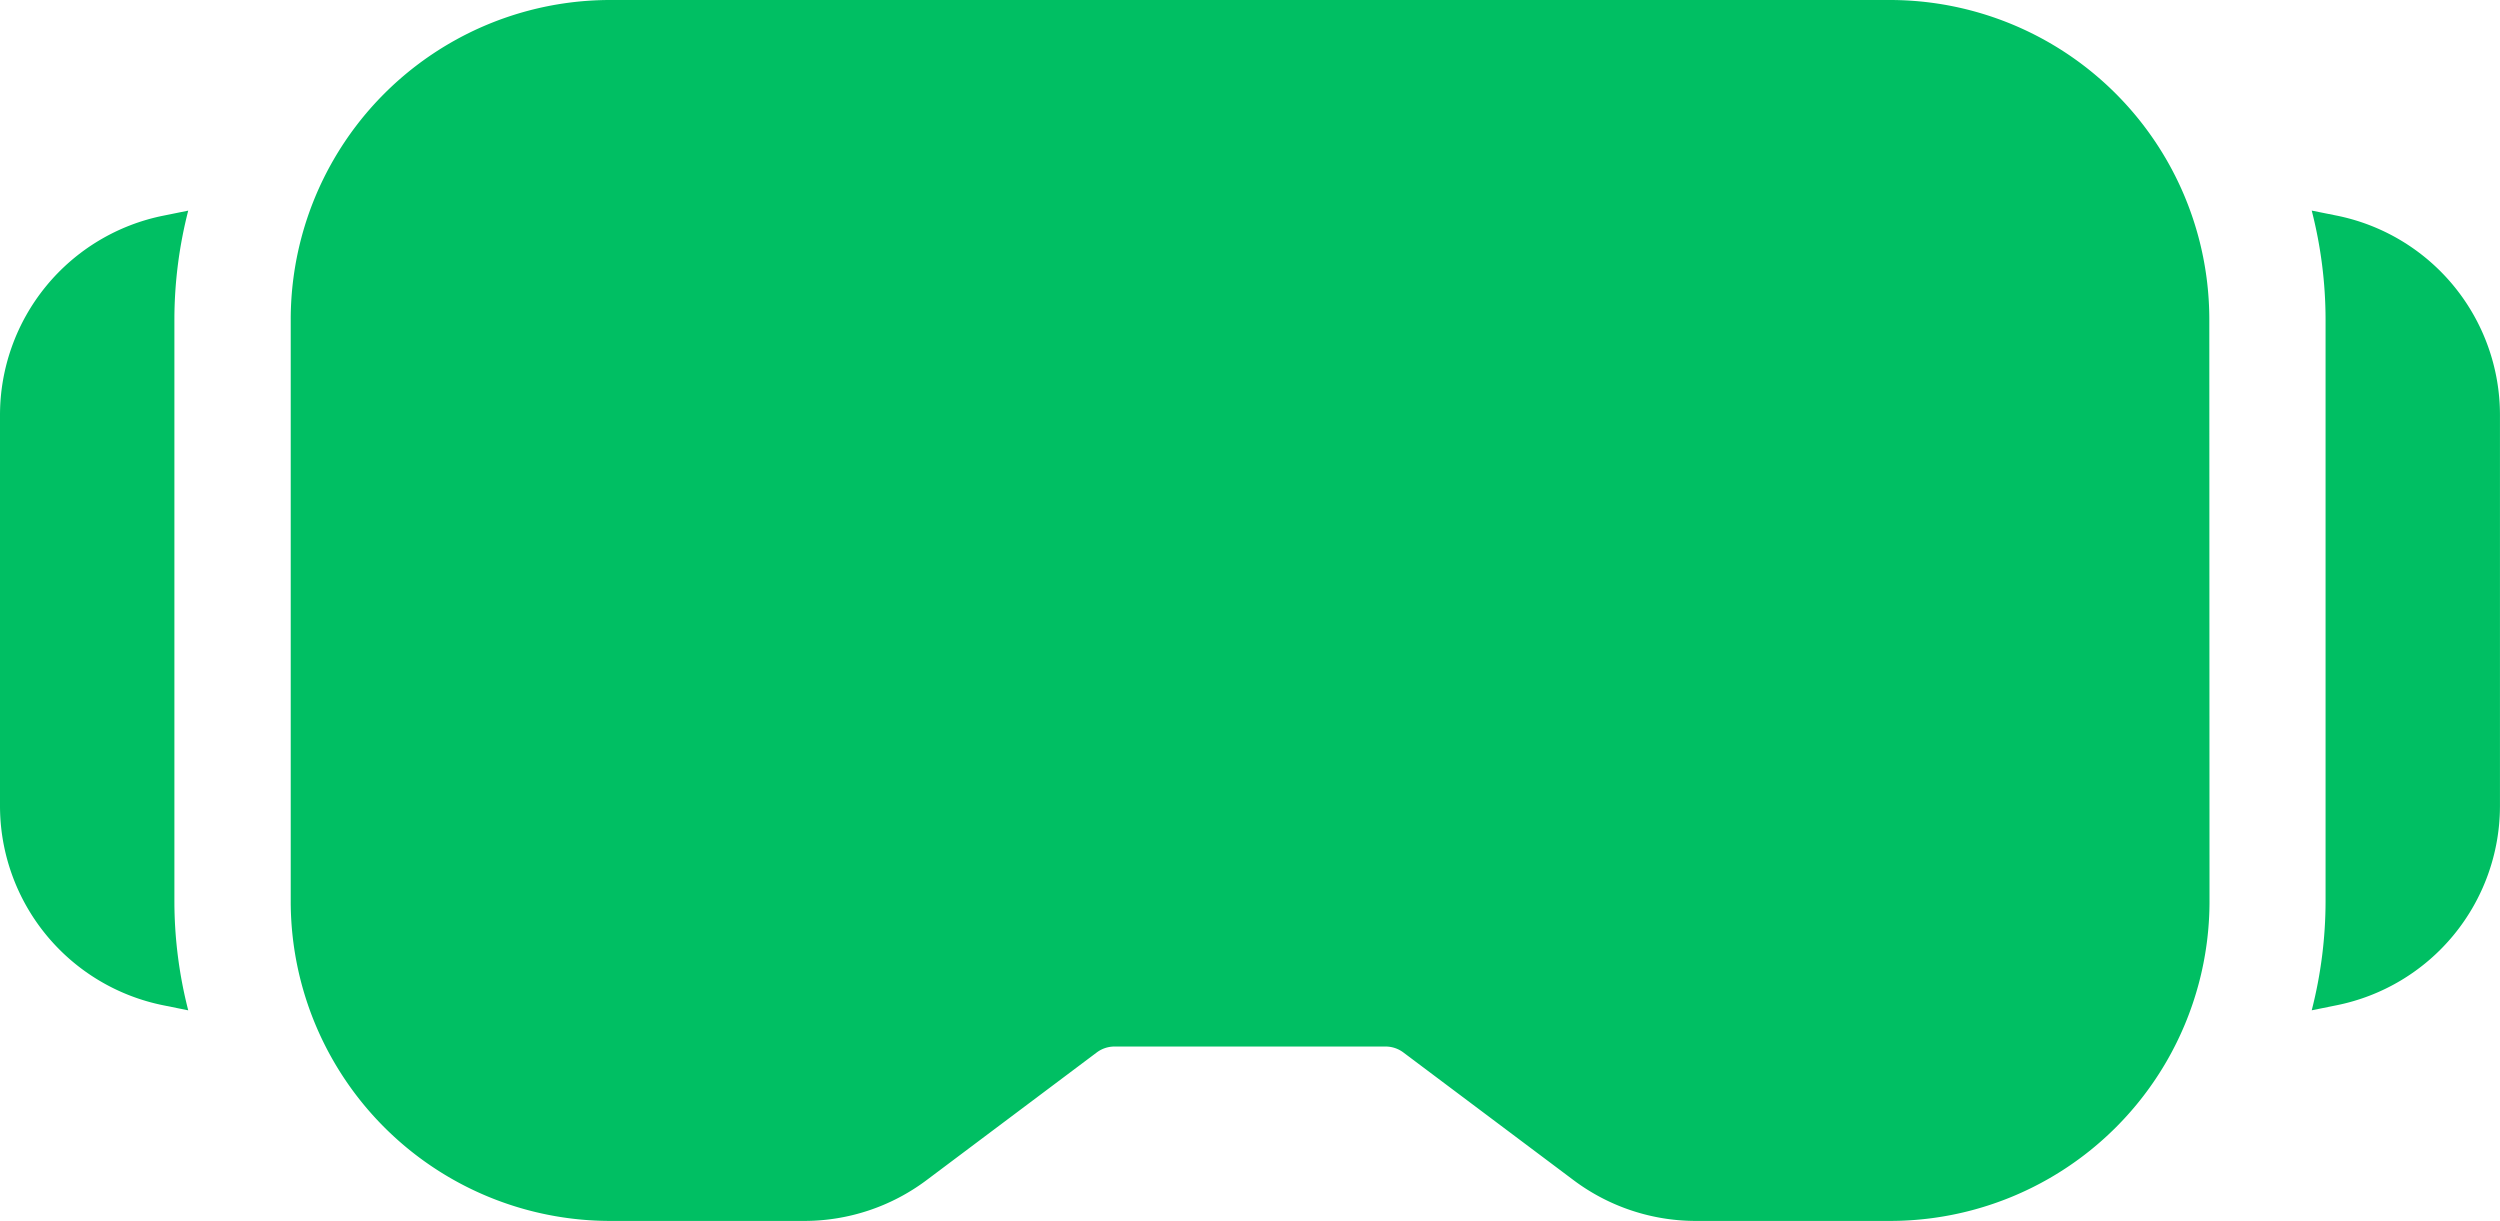
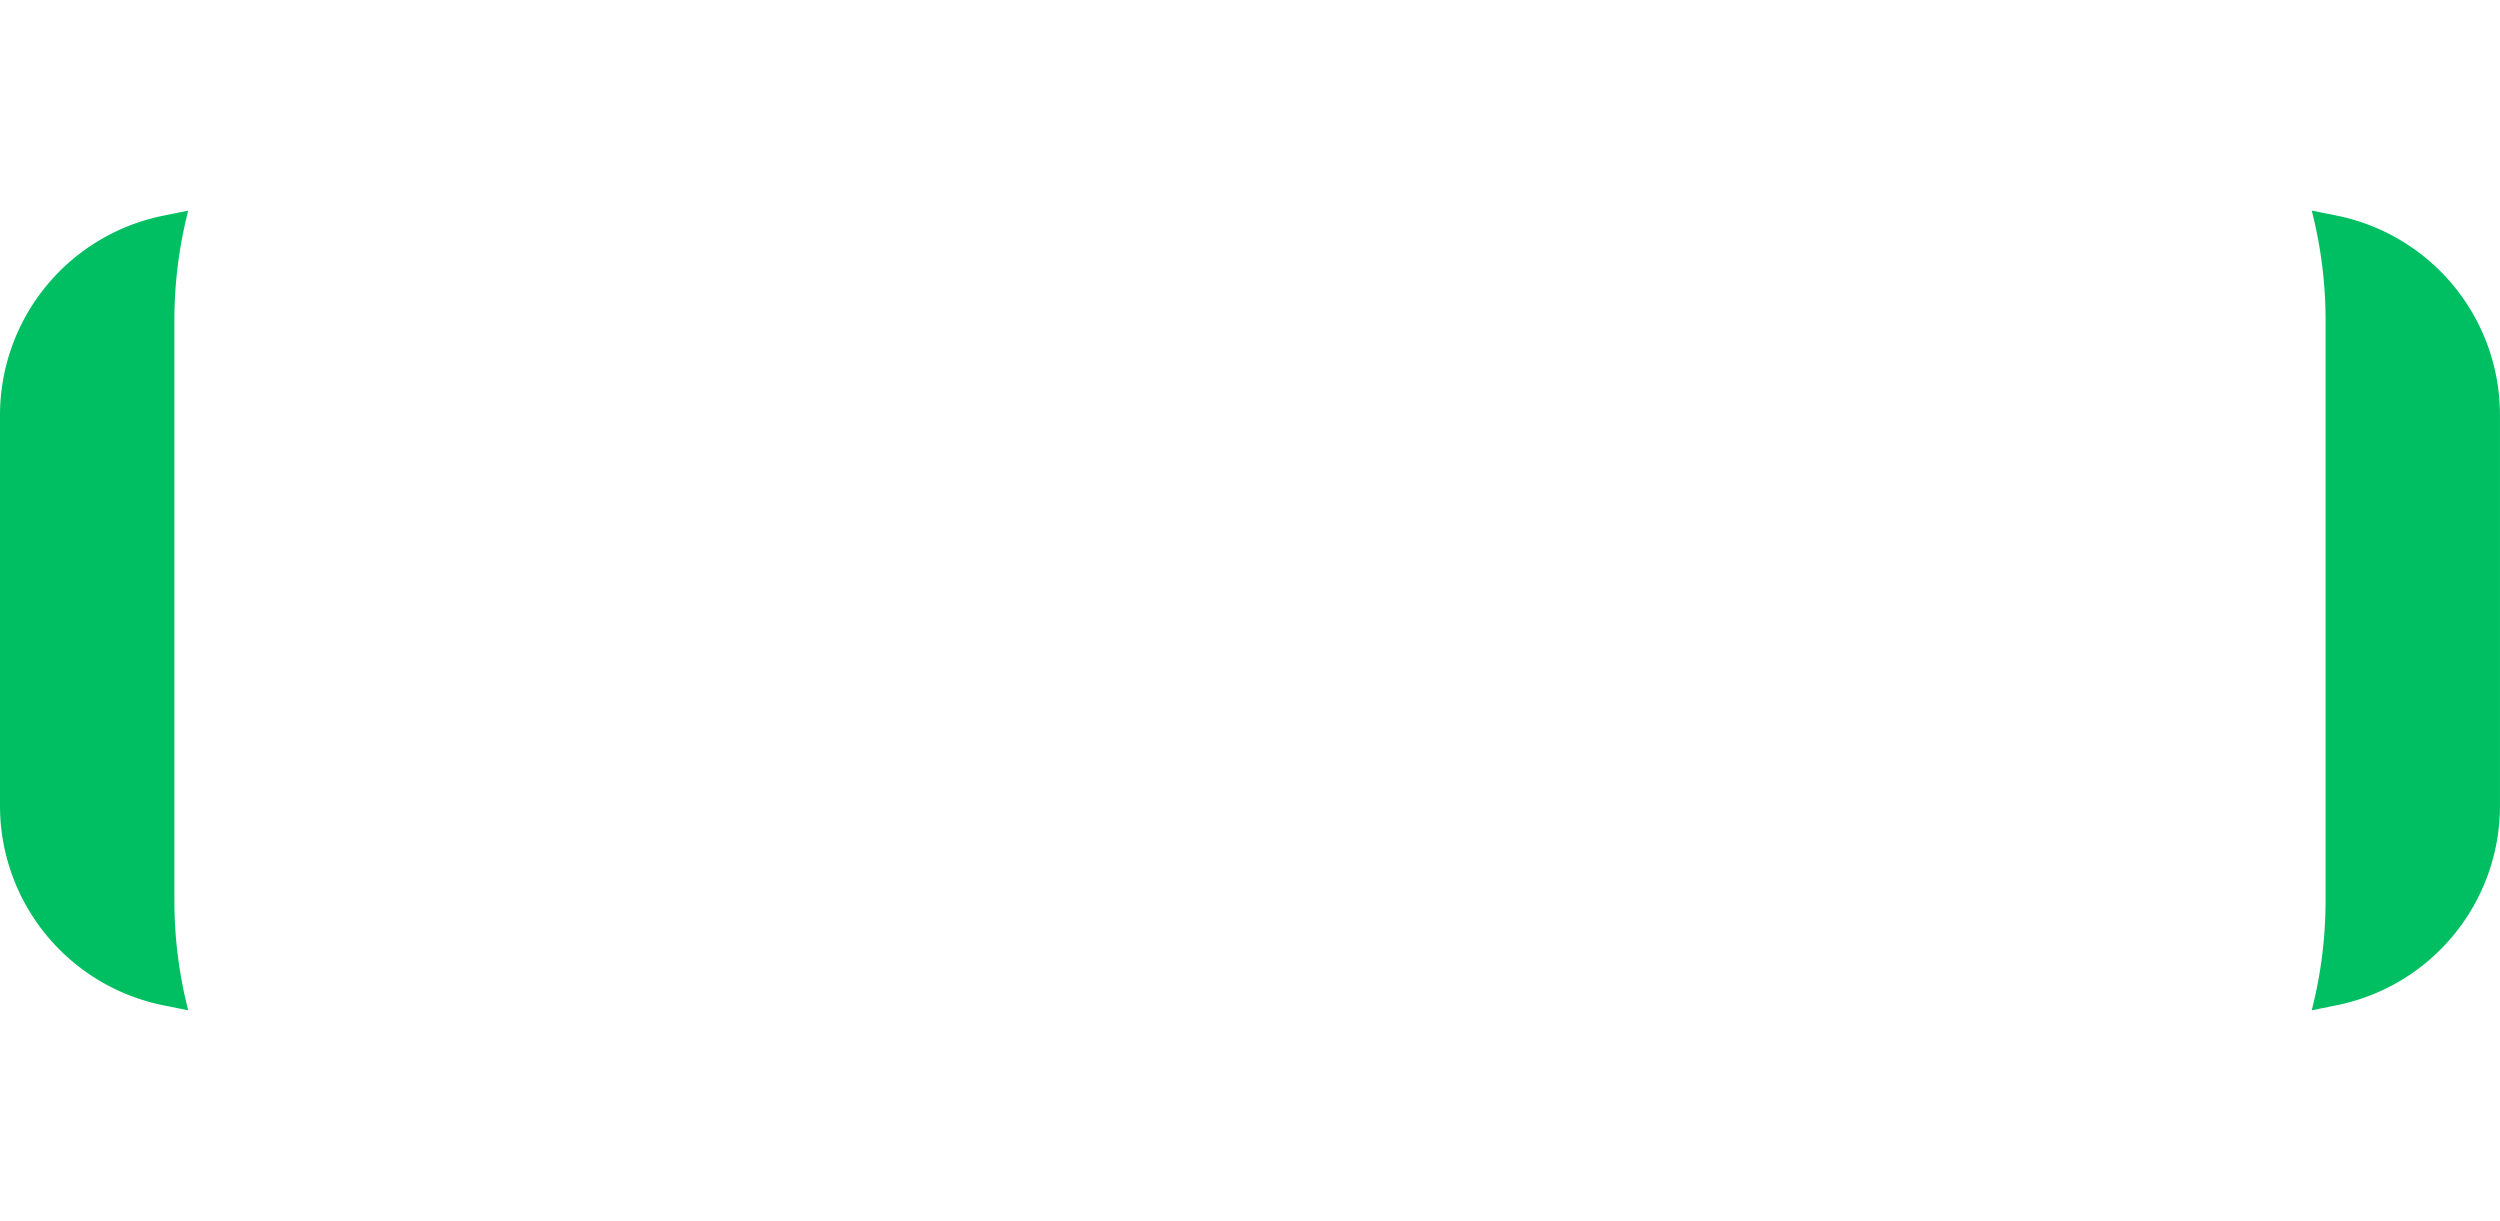
<svg xmlns="http://www.w3.org/2000/svg" width="65.01" height="31.749" viewBox="0 0 65.01 31.749">
  <g transform="translate(0 -17)">
-     <path d="M57.451,25.315A8.31,8.31,0,0,0,49.136,17H15.875A8.311,8.311,0,0,0,7.56,25.315V40.434a8.311,8.311,0,0,0,8.315,8.315h5.041a5.3,5.3,0,0,0,3.175-1.058l4.433-3.326a.771.771,0,0,1,.454-.151h7.057a.771.771,0,0,1,.454.151l4.433,3.326A5.3,5.3,0,0,0,44.1,48.749h5.041a8.31,8.31,0,0,0,8.315-8.315ZM27.97,30.607h9.071a2.268,2.268,0,0,0,0-4.536H27.97a2.268,2.268,0,1,0,0,4.536Z" fill="#00bf63" />
    <path d="M4.9,22.476l-.641.13A5.291,5.291,0,0,0,0,27.794v10.16a5.291,5.291,0,0,0,4.254,5.189l.641.13a11.436,11.436,0,0,1-.36-2.839V25.315a11.436,11.436,0,0,1,.36-2.839Z" fill="#00bf63" />
    <path d="M60.114,22.476a11.438,11.438,0,0,1,.36,2.839V40.433a11.438,11.438,0,0,1-.36,2.839l.641-.13a5.291,5.291,0,0,0,4.254-5.189V27.794a5.291,5.291,0,0,0-4.254-5.189Z" fill="#00bf63" />
  </g>
</svg>